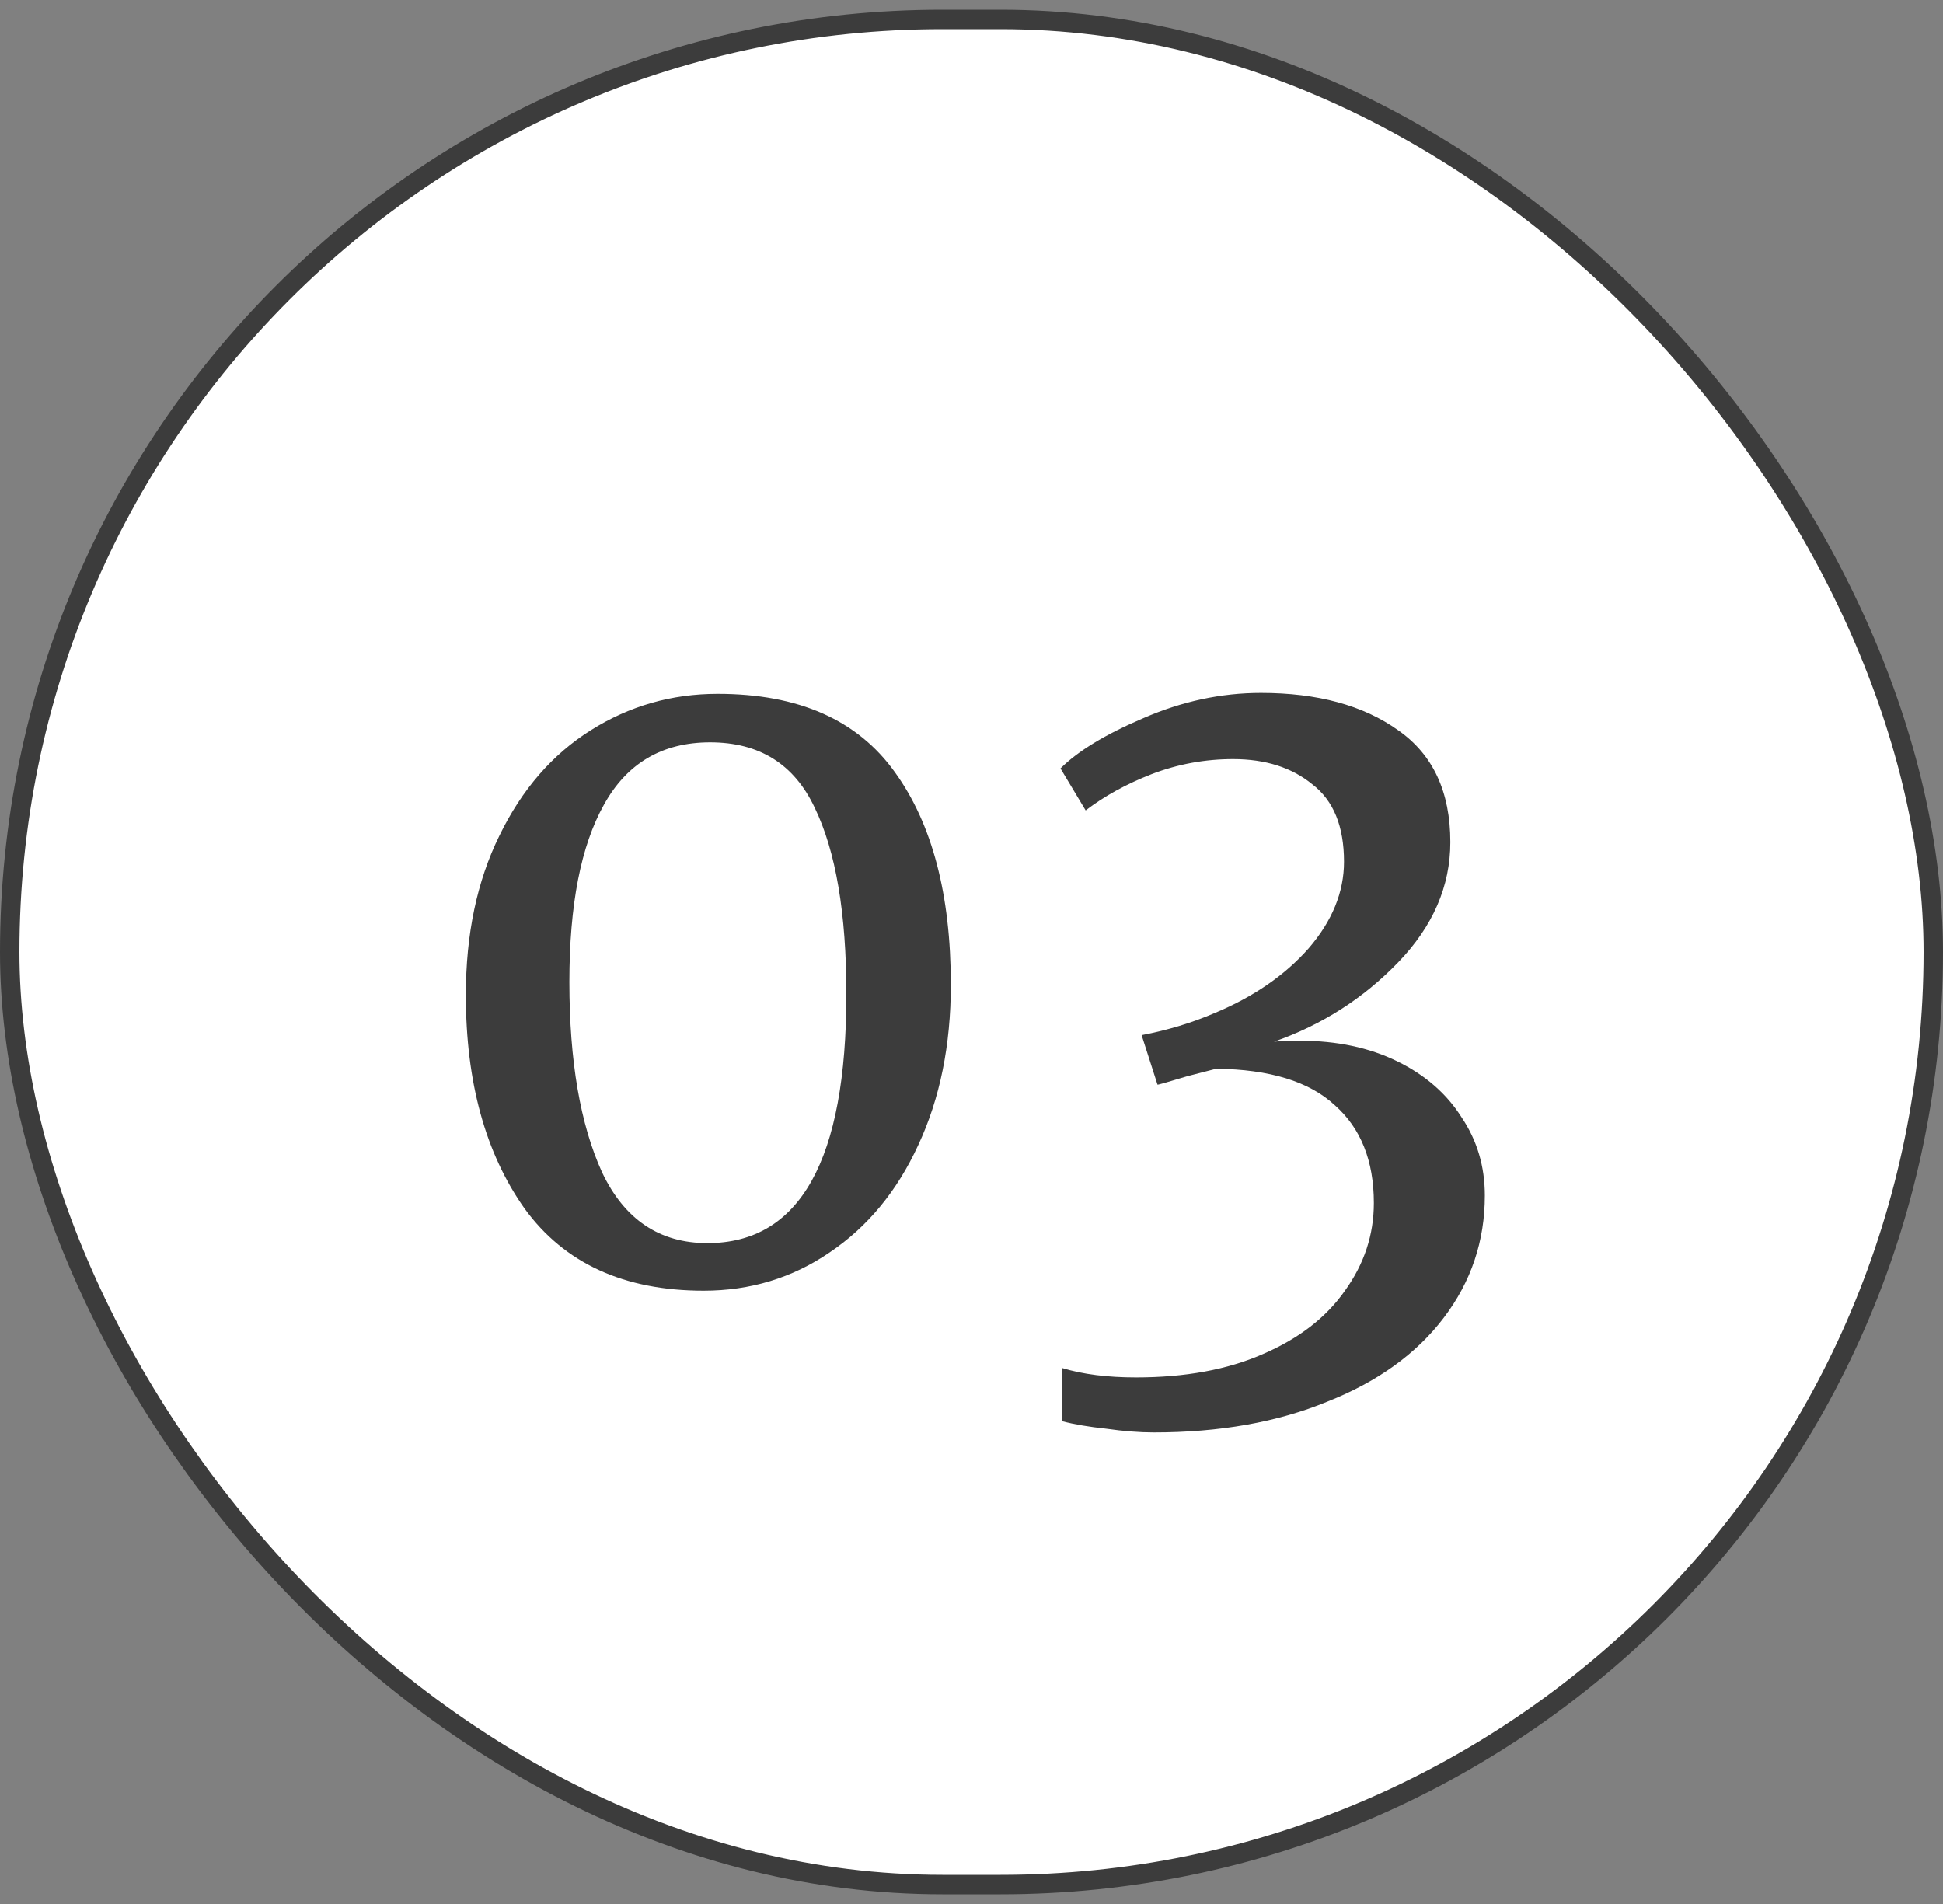
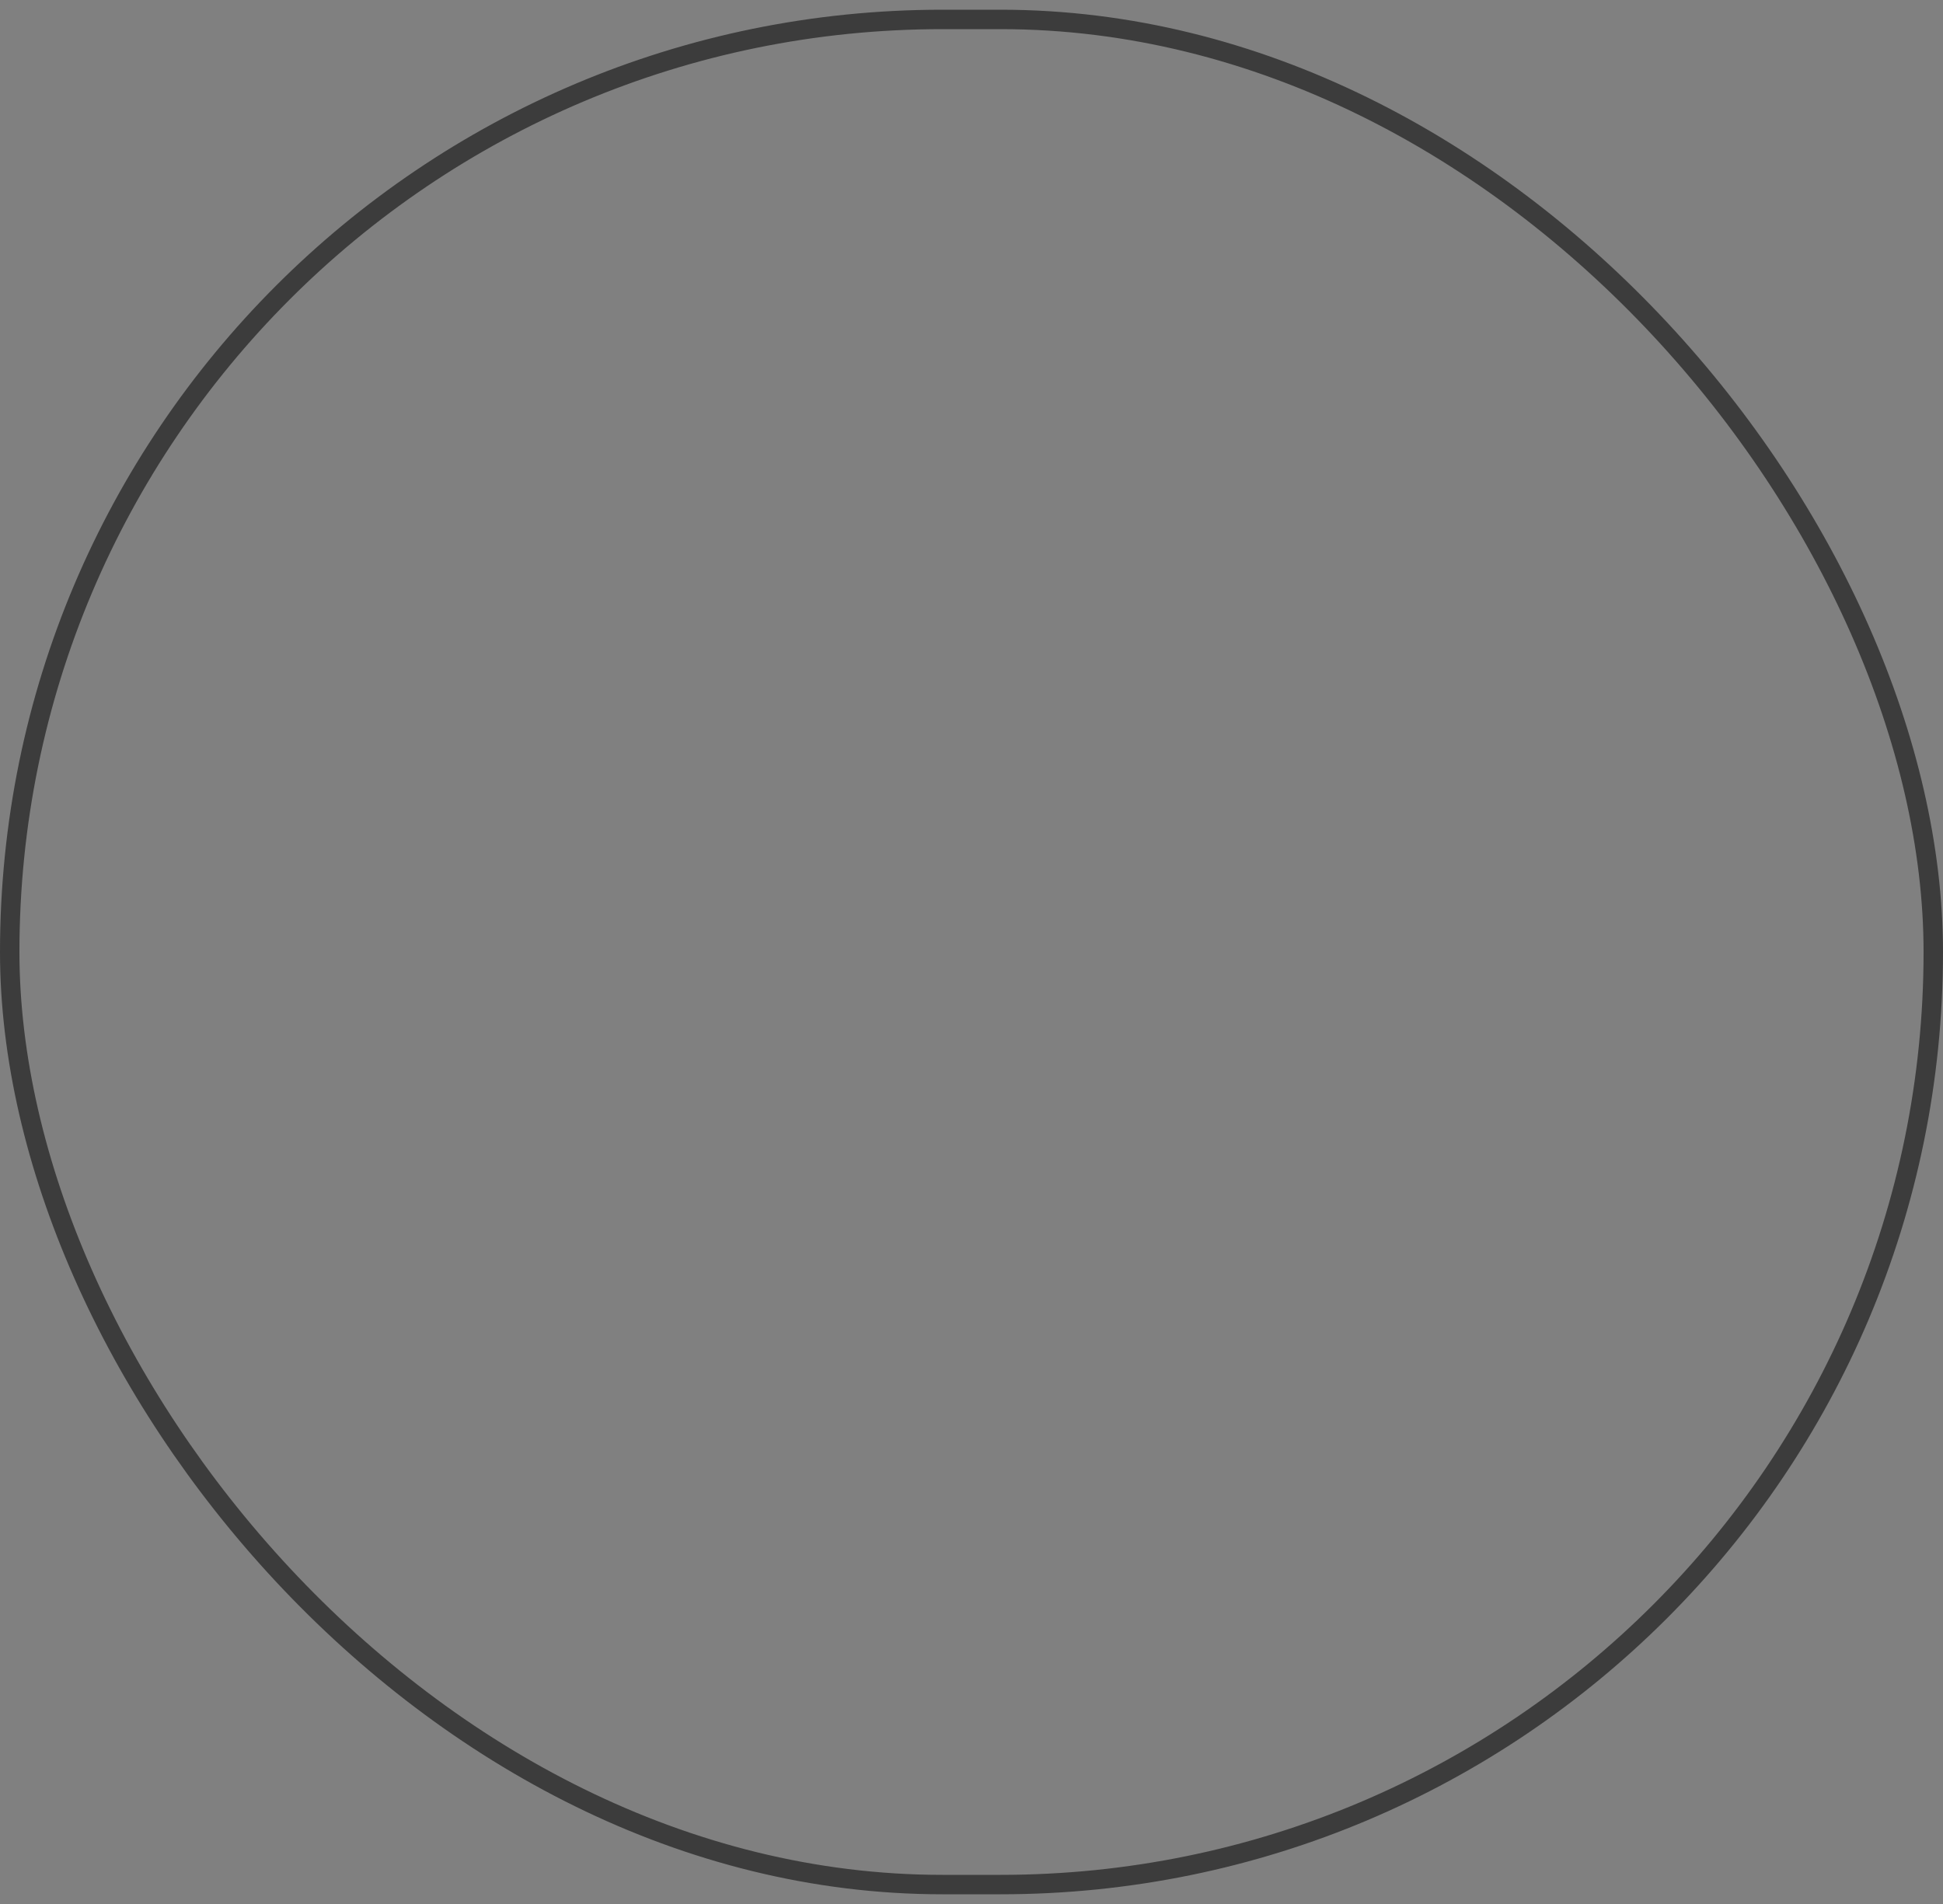
<svg xmlns="http://www.w3.org/2000/svg" width="100" height="98" viewBox="0 0 100 98" fill="none">
  <rect x="0" y="0" width="100" height="98" fill="#808080" stroke="none" />
-   <rect x="0.5" y="1" width="99" height="96" rx="48" fill="white" />
-   <path d="M36.216 66.432C32.12 66.432 29.048 65.024 27 62.208C24.984 59.36 23.976 55.696 23.976 51.216C23.976 48.08 24.552 45.344 25.704 43.008C26.856 40.64 28.424 38.832 30.408 37.584C32.392 36.336 34.568 35.712 36.936 35.712C41.096 35.712 44.136 37.056 46.056 39.744C47.976 42.4 48.936 46.048 48.936 50.688C48.936 53.792 48.376 56.544 47.256 58.944C46.168 61.312 44.648 63.152 42.696 64.464C40.776 65.776 38.616 66.432 36.216 66.432ZM36.408 63.984C41.176 63.984 43.56 59.712 43.56 51.168C43.56 47.008 43.016 43.808 41.928 41.568C40.872 39.328 39.08 38.208 36.552 38.208C34.088 38.208 32.264 39.28 31.08 41.424C29.896 43.536 29.304 46.576 29.304 50.544C29.304 54.608 29.864 57.872 30.984 60.336C32.136 62.768 33.944 63.984 36.408 63.984ZM59.38 73.728C58.644 73.728 57.828 73.664 56.932 73.536C56.036 73.44 55.284 73.312 54.676 73.152V70.416C55.732 70.736 56.996 70.896 58.468 70.896C60.996 70.896 63.172 70.496 64.996 69.696C66.852 68.896 68.26 67.808 69.22 66.432C70.212 65.056 70.708 63.552 70.708 61.92C70.708 59.744 70.036 58.064 68.692 56.88C67.38 55.664 65.348 55.04 62.596 55.008L61.108 55.392C60.052 55.712 59.54 55.856 59.572 55.824L58.756 53.28C60.1 53.024 61.364 52.64 62.548 52.128C64.532 51.296 66.132 50.192 67.348 48.816C68.564 47.408 69.172 45.92 69.172 44.352C69.172 42.528 68.628 41.2 67.54 40.368C66.484 39.504 65.124 39.072 63.46 39.072C62.02 39.072 60.628 39.328 59.284 39.84C57.972 40.352 56.836 40.976 55.876 41.712L54.58 39.552C55.476 38.656 56.9 37.792 58.852 36.96C60.836 36.096 62.852 35.664 64.9 35.664C67.812 35.664 70.164 36.304 71.956 37.584C73.748 38.832 74.644 40.752 74.644 43.344C74.644 45.616 73.748 47.68 71.956 49.536C70.164 51.392 68.036 52.752 65.572 53.616C65.892 53.584 66.34 53.568 66.916 53.568C68.804 53.568 70.468 53.92 71.908 54.624C73.348 55.328 74.452 56.288 75.22 57.504C76.02 58.688 76.42 60.032 76.42 61.536C76.42 63.872 75.716 65.968 74.308 67.824C72.9 69.68 70.9 71.12 68.308 72.144C65.748 73.2 62.772 73.728 59.38 73.728Z" fill="#3C3C3C" />
  <rect x="0.5" y="1" width="99" height="96" rx="48" stroke="#3C3C3C" />
</svg>